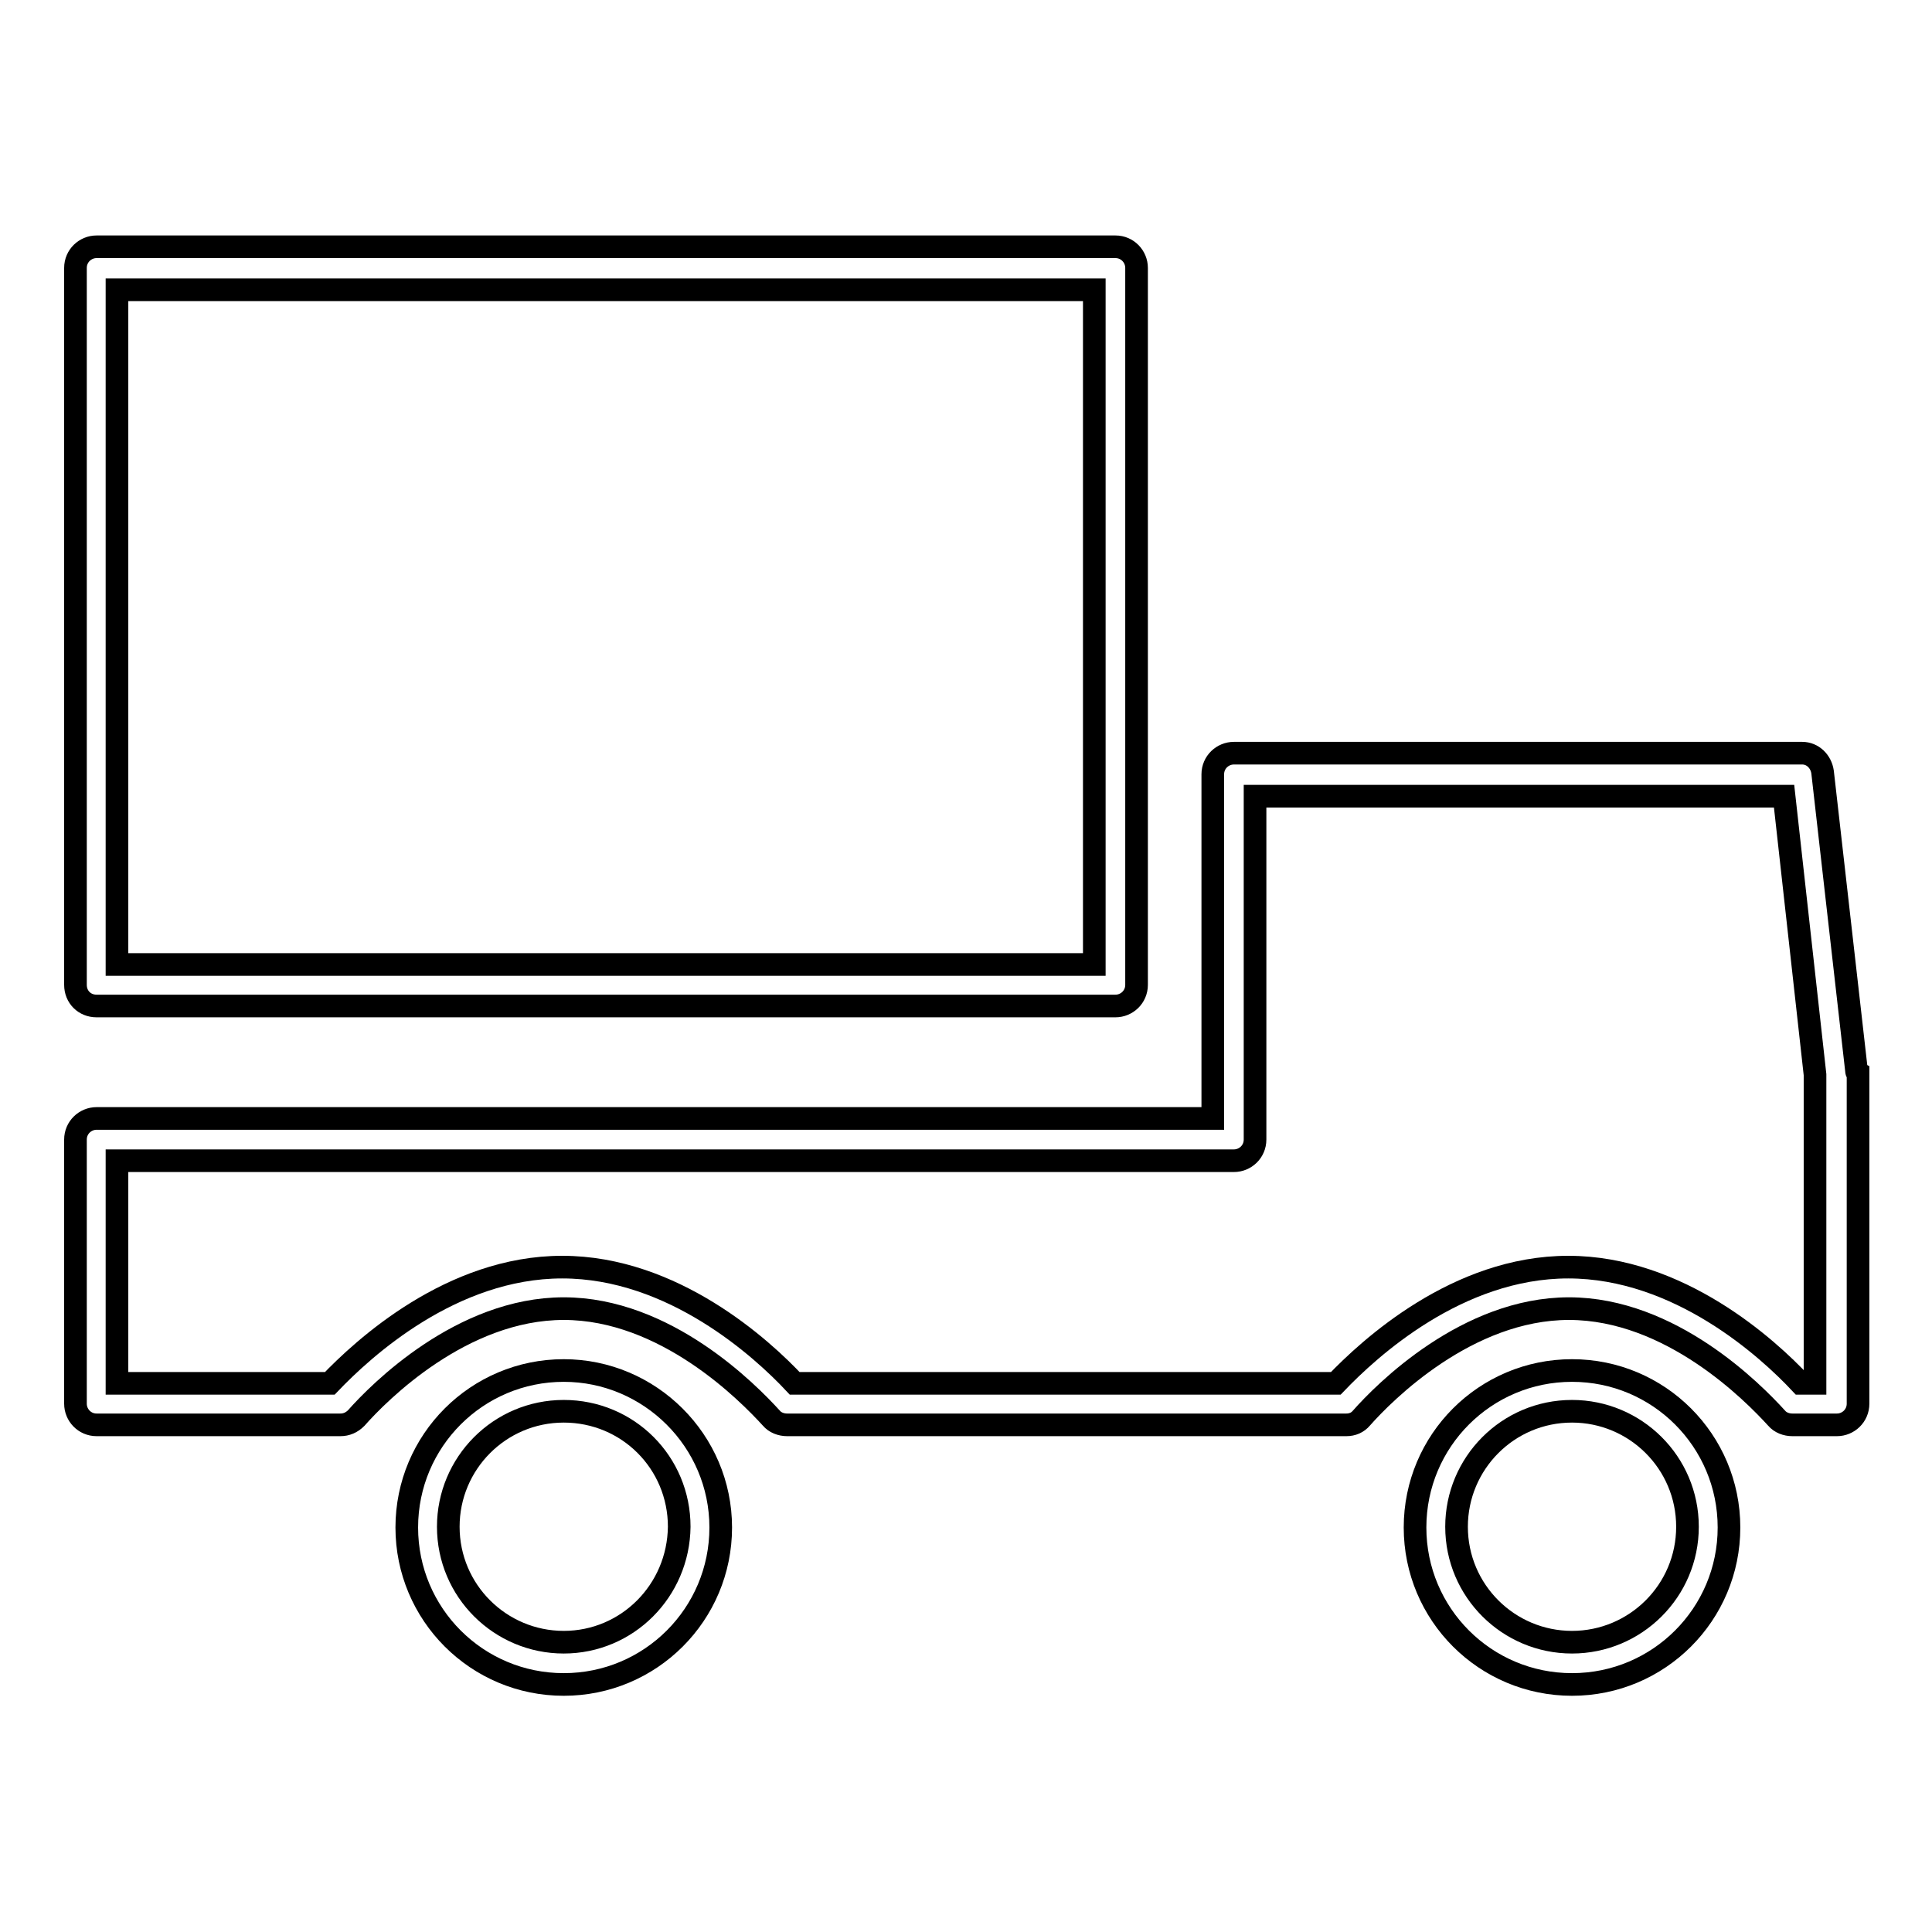
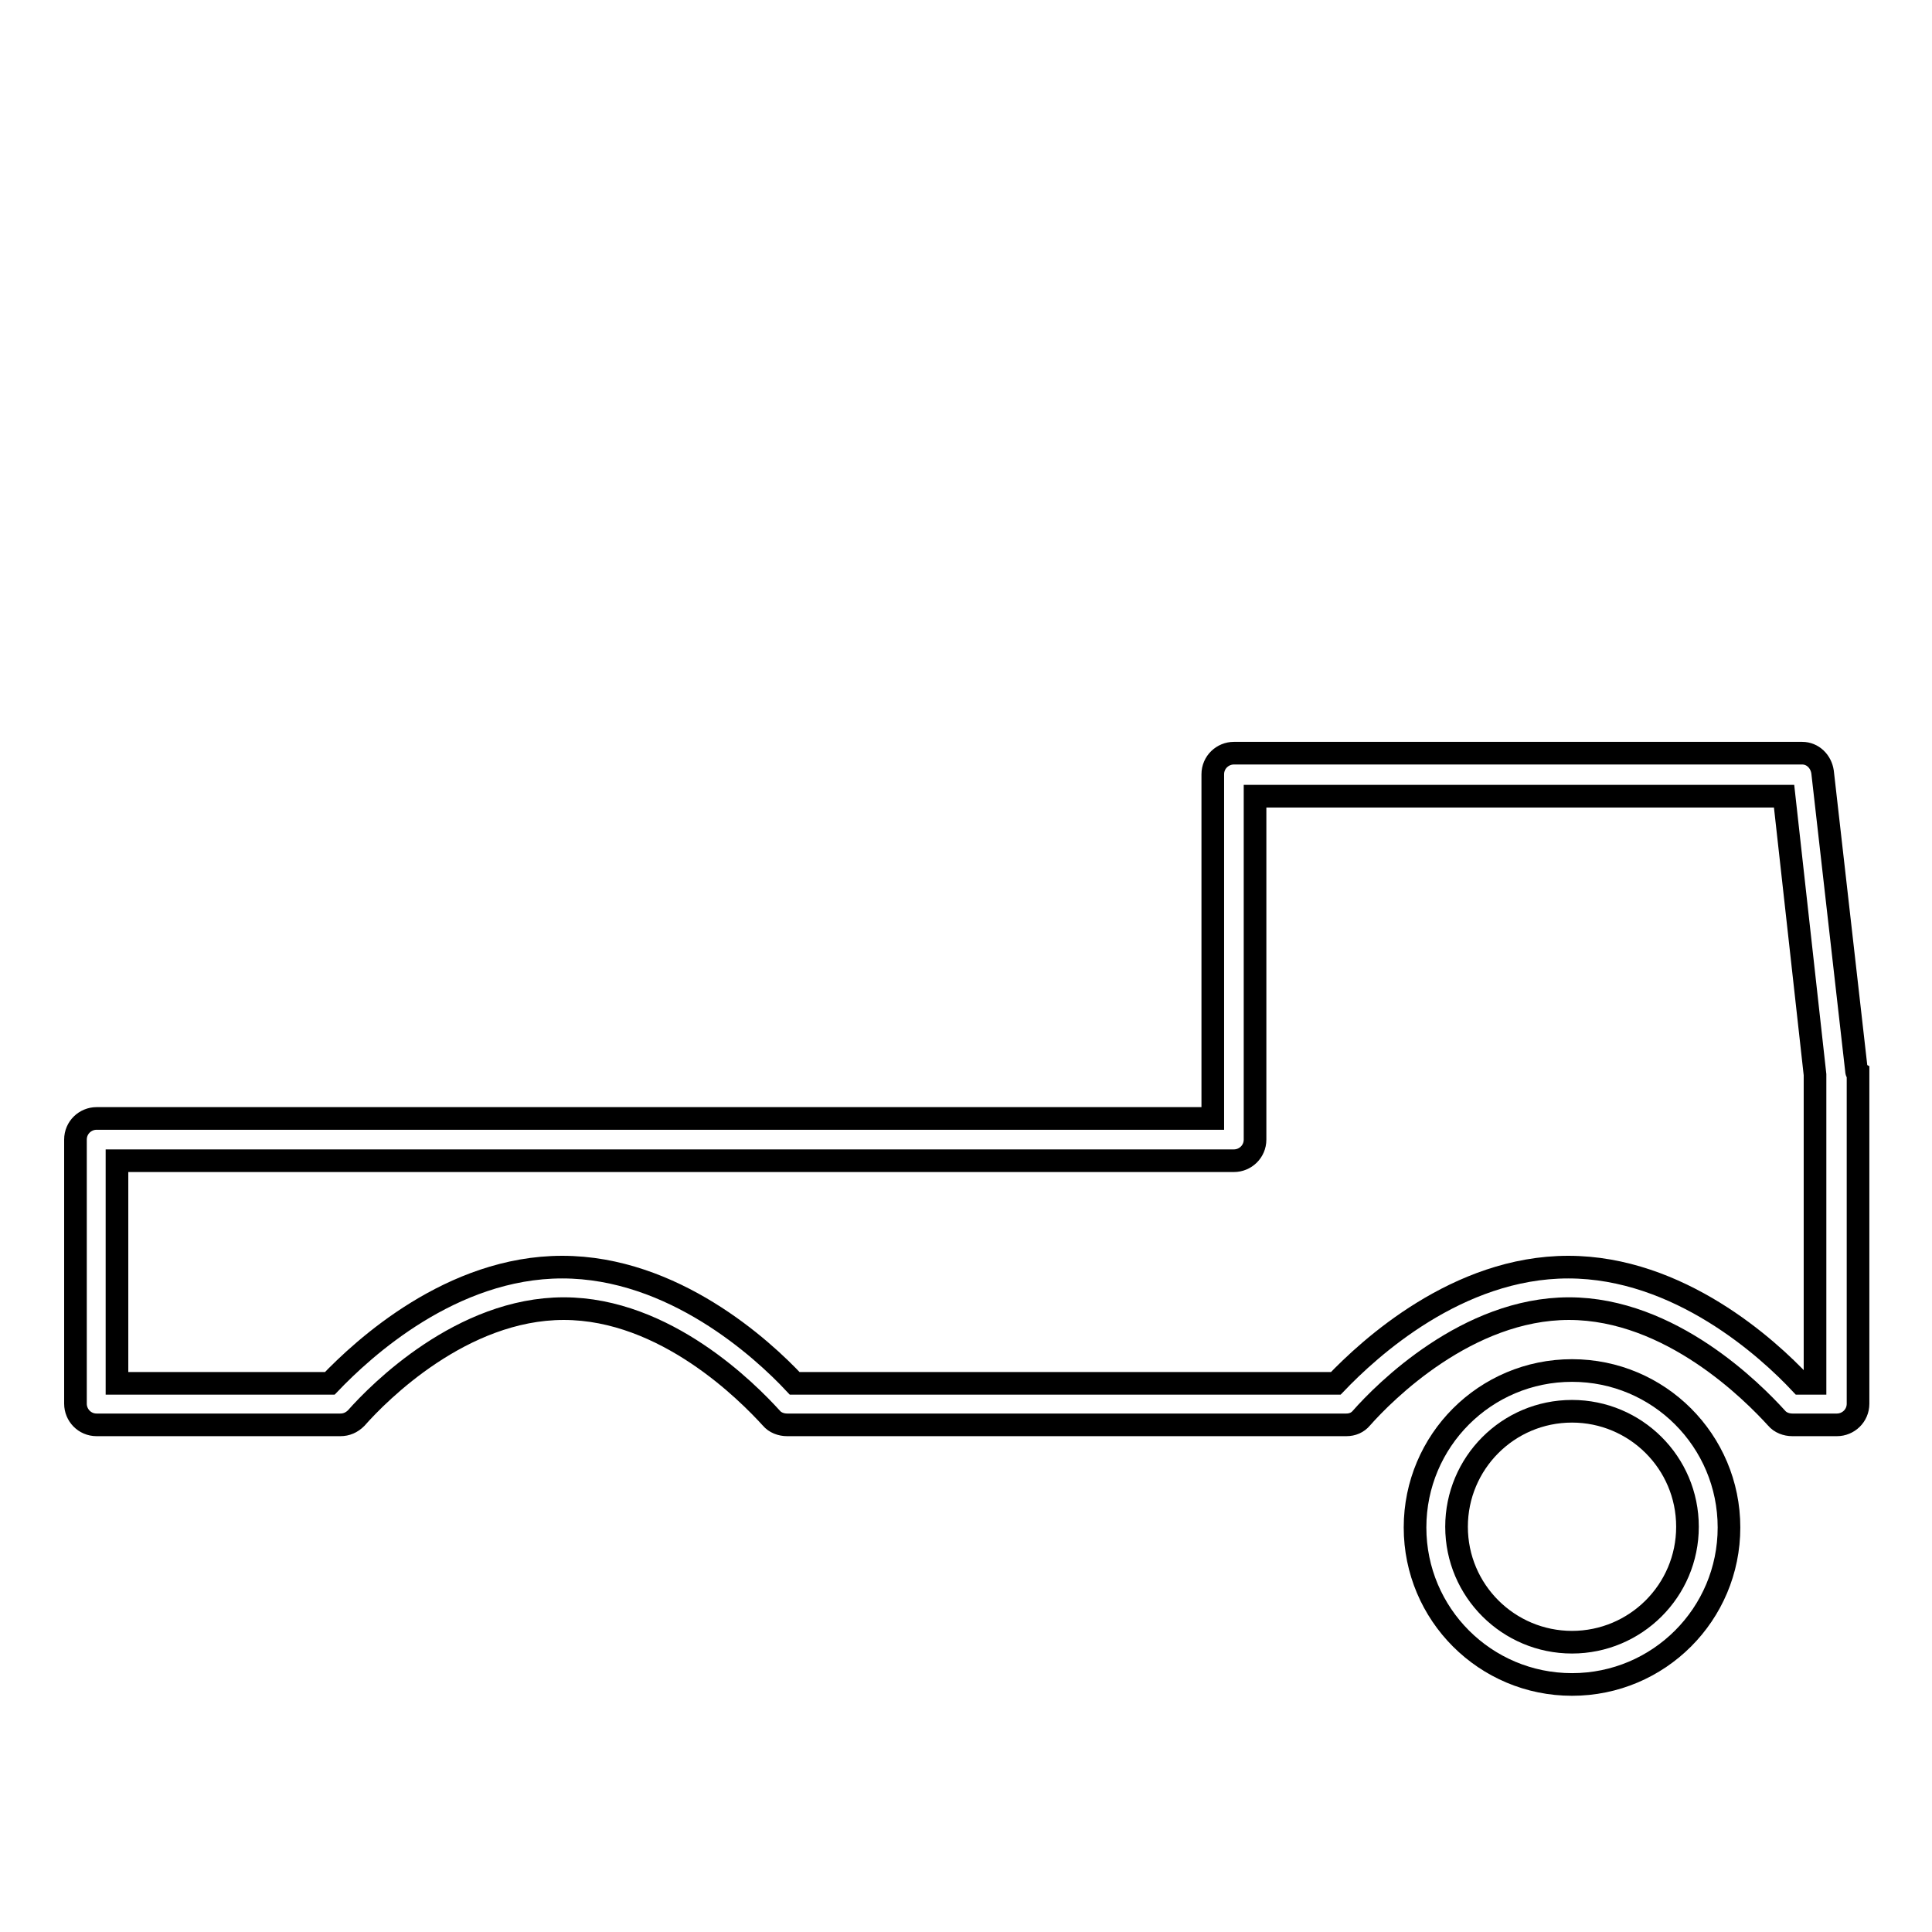
<svg xmlns="http://www.w3.org/2000/svg" version="1.1" x="0px" y="0px" viewBox="0 0 256 256" enable-background="new 0 0 256 256" xml:space="preserve">
  <g>
    <g>
-       <path stroke-width="3" fill-opacity="0" stroke="#000000" d="M12.8,133.3h135c1.5,0,2.8-1.2,2.8-2.8v-95c0-1.5-1.2-2.8-2.8-2.8h-135c-1.5,0-2.8,1.2-2.8,2.8v95C10,132.1,11.2,133.3,12.8,133.3z M15.5,38.4H145v89.4H15.5V38.4z" />
      <path stroke-width="3" fill-opacity="0" stroke="#000000" d="M246,141.9l-4.5-39.6c-0.2-1.4-1.3-2.5-2.7-2.5h-75.3c-1.5,0-2.8,1.2-2.8,2.8v45.6H12.8c-1.5,0-2.8,1.2-2.8,2.8v35c0,1.5,1.2,2.8,2.8,2.8h32.3c0.8,0,1.5-0.3,2.1-0.9c3-3.4,14-14.5,27.5-14.5c13.5,0,24.4,11.1,27.5,14.5c0.5,0.6,1.3,0.9,2.1,0.9h74.1c0.8,0,1.5-0.3,2-0.9c3-3.4,14-14.5,27.5-14.5c13.5,0,24.4,11.1,27.5,14.5c0.5,0.6,1.3,0.9,2.1,0.9h5.9c1.5,0,2.8-1.2,2.8-2.8v-43.8C246,142.1,246,142,246,141.9z M240.5,183.3h-1.9c-4.3-4.6-16.1-15.4-30.8-15.4c-14.7,0-26.4,10.8-30.8,15.4h-71.7c-4.3-4.6-16.1-15.4-30.8-15.4s-26.4,10.8-30.8,15.4H15.5v-29.5h148c1.5,0,2.8-1.2,2.8-2.8v-45.5h70.1l4.1,36.9V183.3L240.5,183.3z" />
      <path stroke-width="3" fill-opacity="0" stroke="#000000" d="M208.3,181.6c-11.5,0-20.8,9.3-20.8,20.8s9.3,20.8,20.8,20.8s20.8-9.3,20.8-20.8S219.8,181.6,208.3,181.6z M208.3,217.6c-8.4,0-15.3-6.8-15.3-15.3c0-8.4,6.8-15.3,15.3-15.3c8.4,0,15.3,6.8,15.3,15.3C223.6,210.8,216.7,217.6,208.3,217.6z" />
-       <path stroke-width="3" fill-opacity="0" stroke="#000000" d="M74.7,181.6c-11.5,0-20.8,9.3-20.8,20.8s9.3,20.8,20.8,20.8c11.5,0,20.8-9.3,20.8-20.8S86.1,181.6,74.7,181.6z M74.7,217.6c-8.4,0-15.3-6.8-15.3-15.3c0-8.4,6.8-15.3,15.3-15.3s15.3,6.8,15.3,15.3C89.9,210.8,83.1,217.6,74.7,217.6z" />
    </g>
  </g>
</svg>